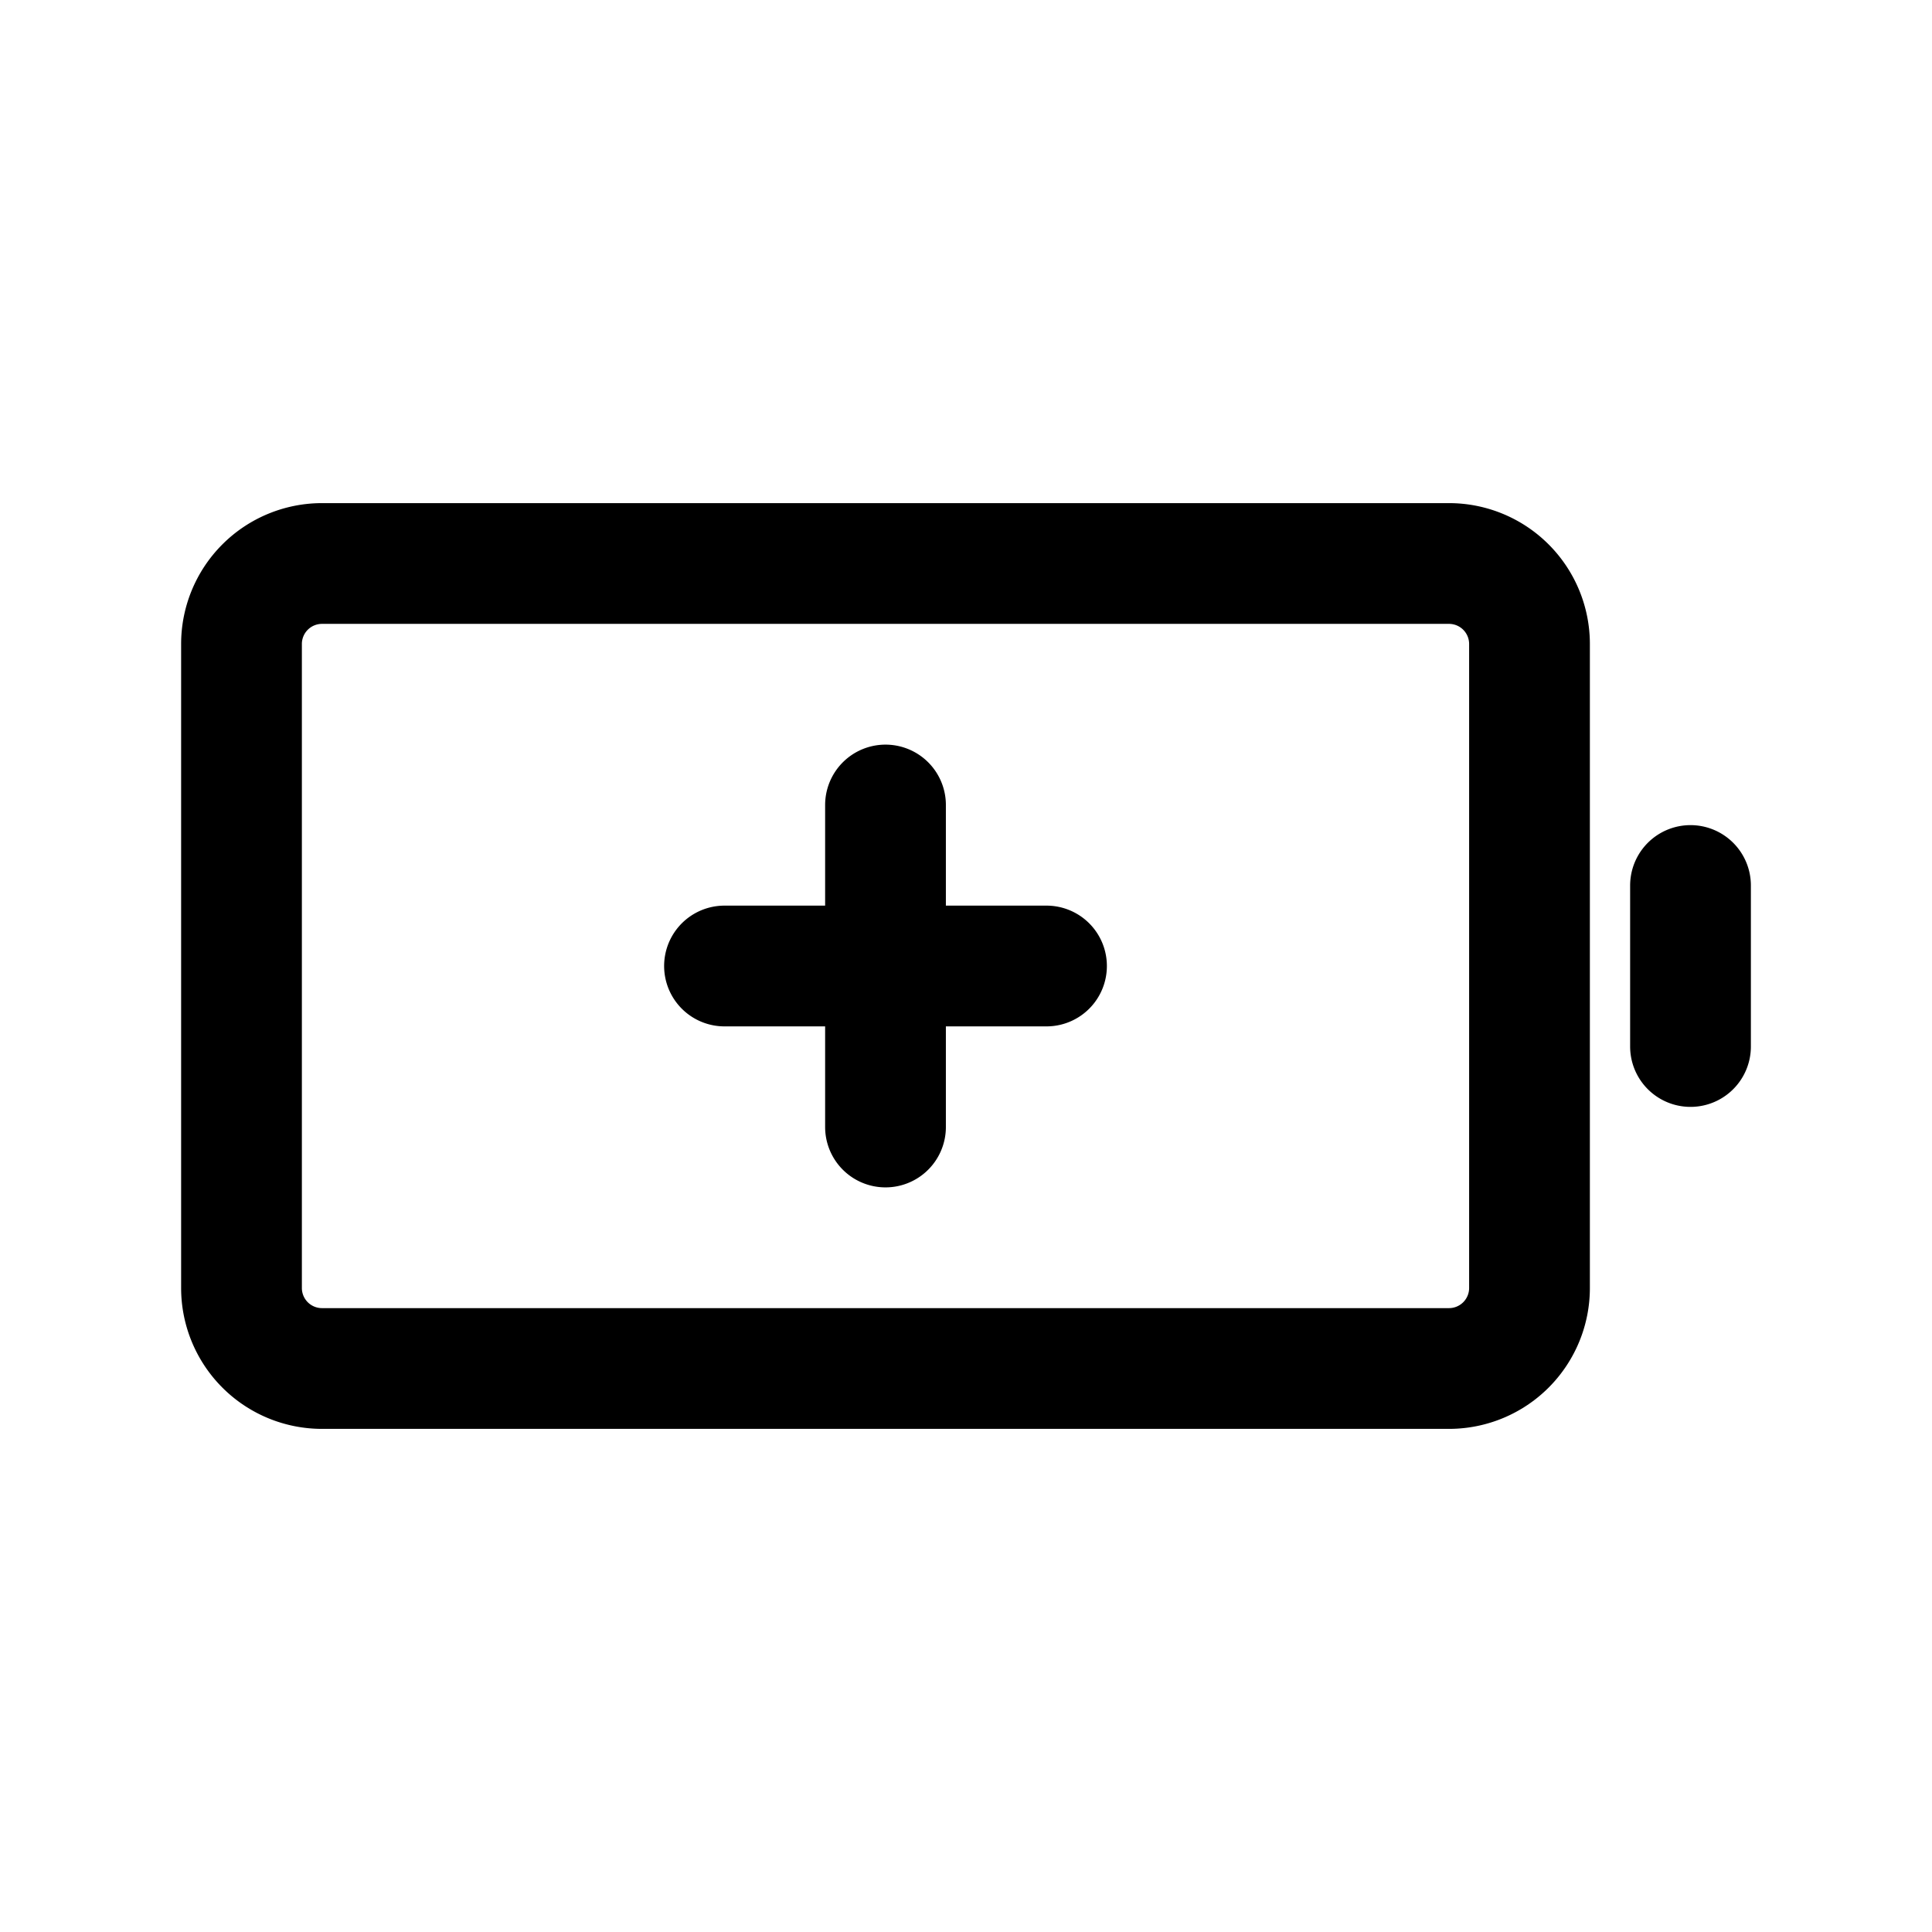
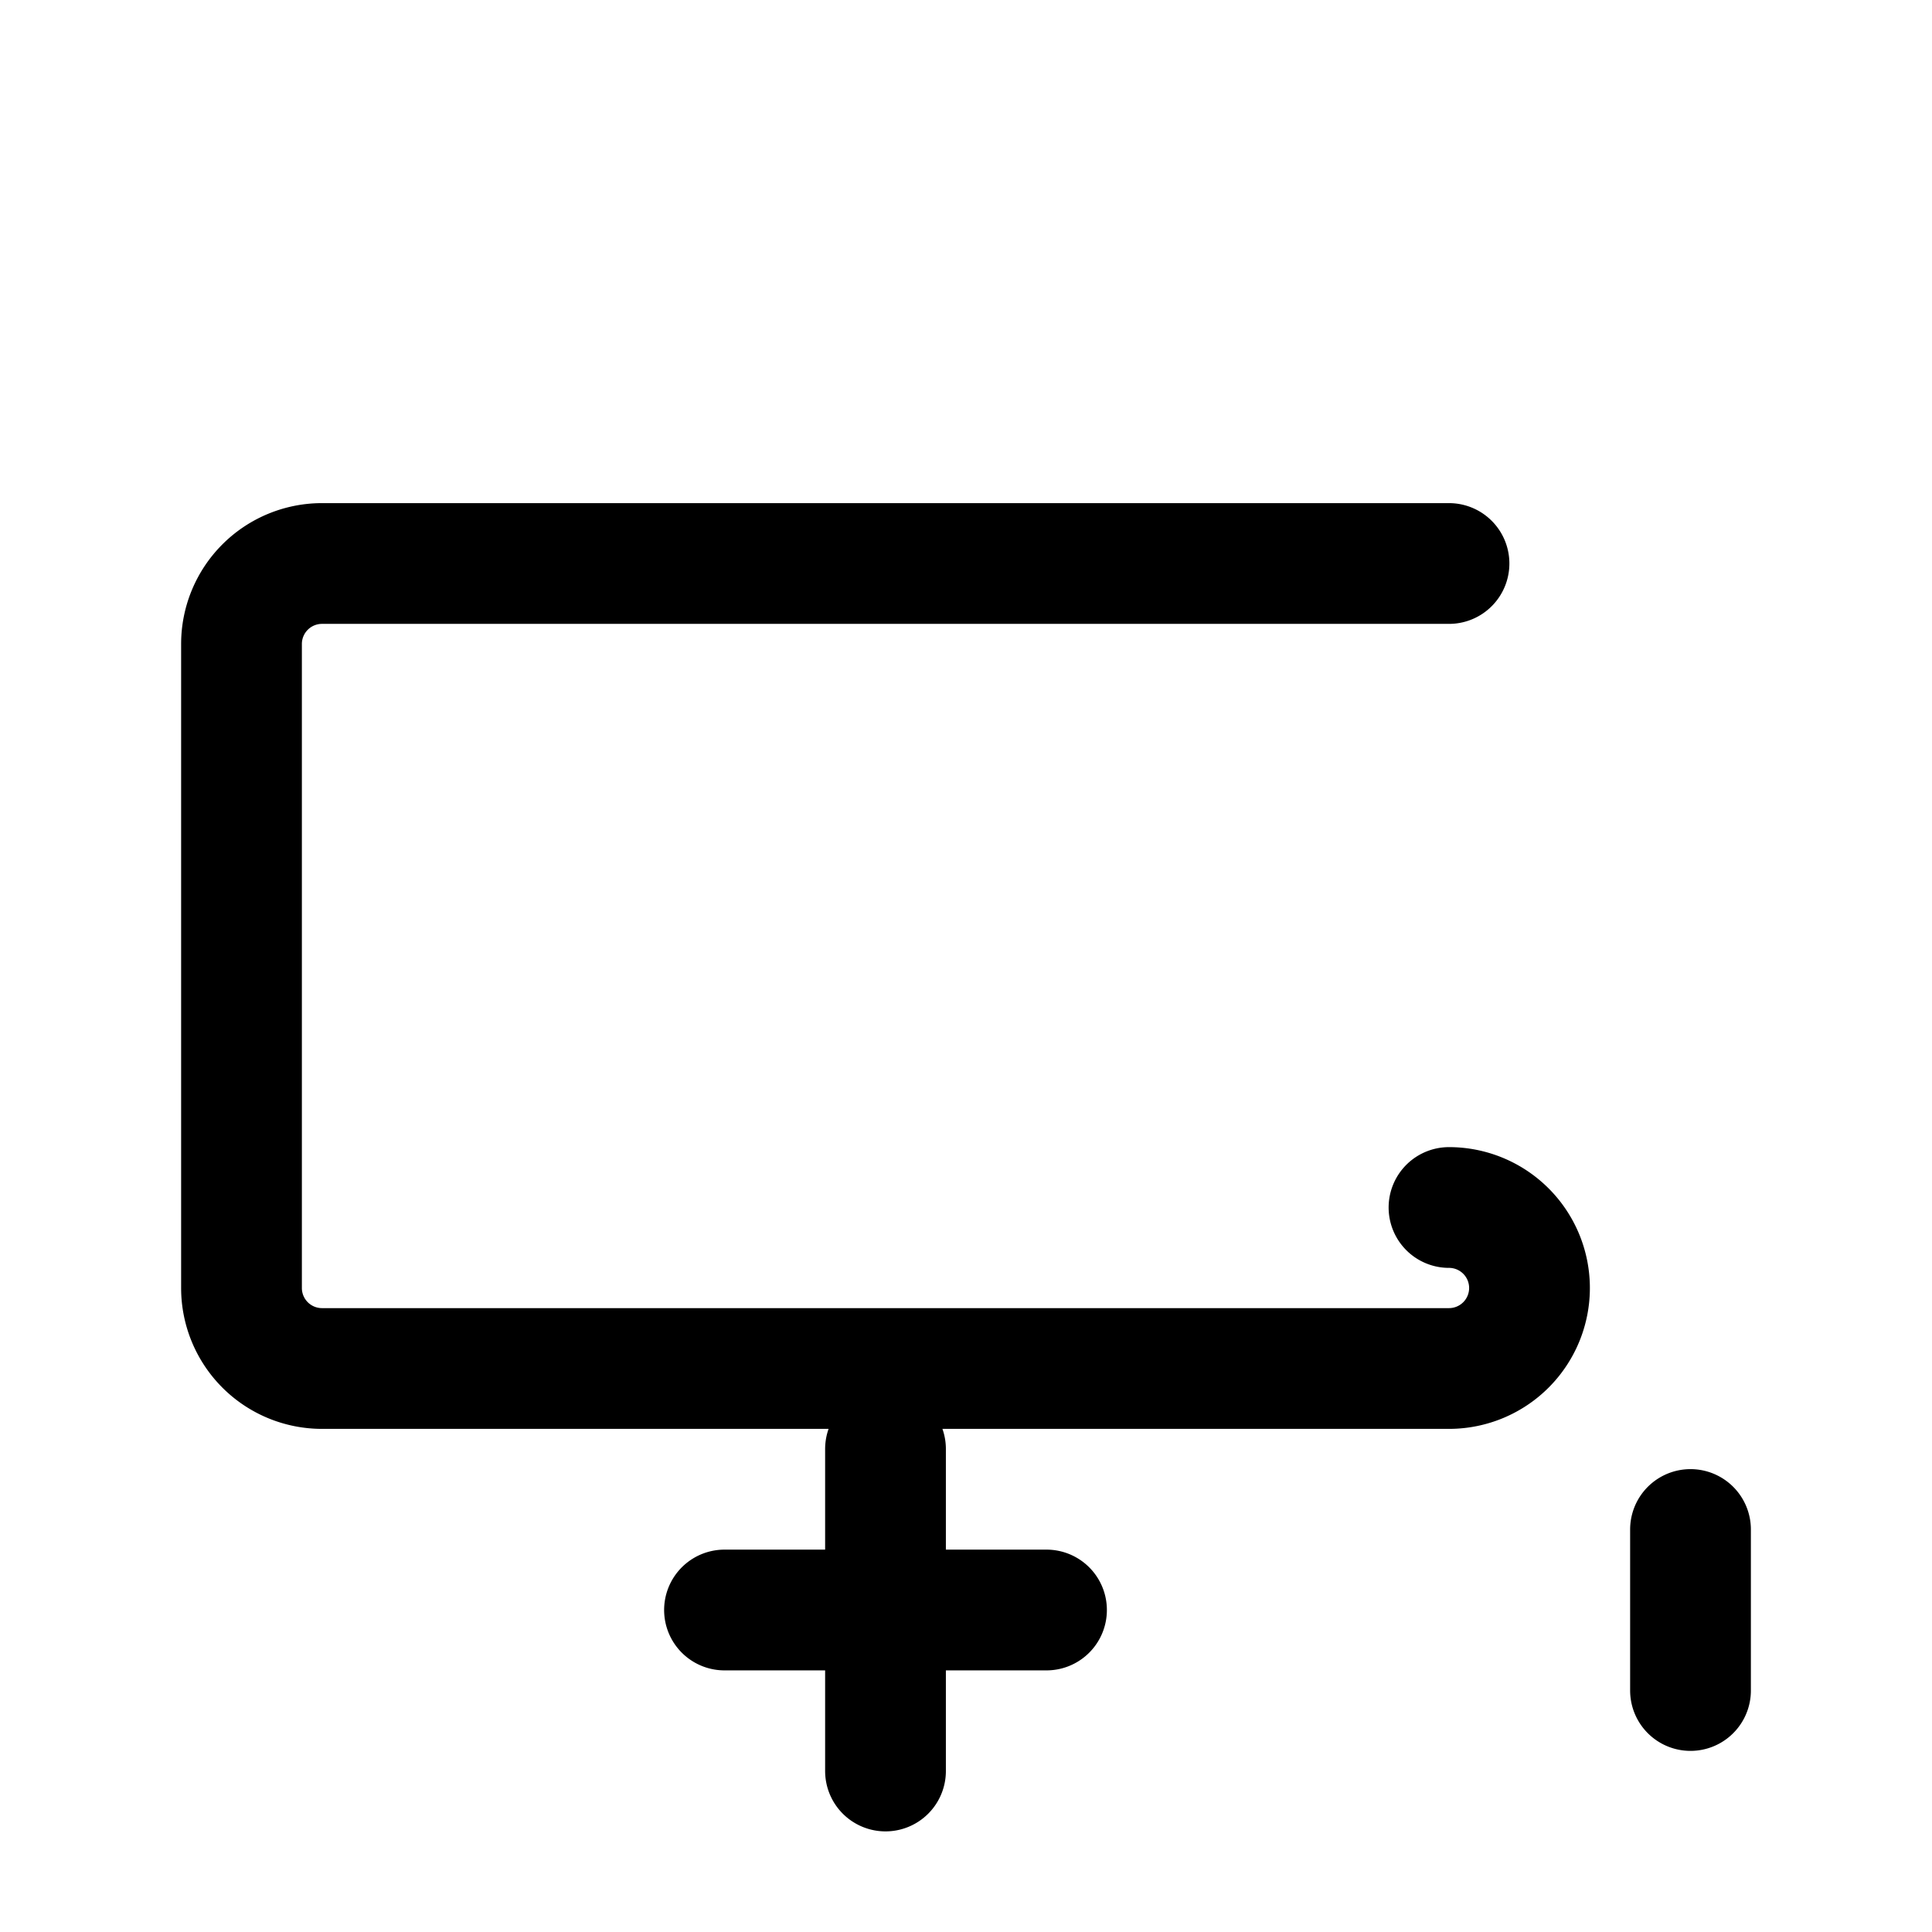
<svg xmlns="http://www.w3.org/2000/svg" width="24" height="24" fill="none" stroke="currentColor" stroke-width="1.5" viewBox="0 0 24 24" stroke-linecap="round" stroke-linejoin="round">
-   <path d="M18 7H4a1 1 0 0 0-1 1v8a1 1 0 0 0 1 1h14a1 1 0 0 0 1-1V8a1 1 0 0 0-1-1m-9 5h4m-2-2v4m10-3v2" />
+   <path d="M18 7H4a1 1 0 0 0-1 1v8a1 1 0 0 0 1 1h14a1 1 0 0 0 1-1a1 1 0 0 0-1-1m-9 5h4m-2-2v4m10-3v2" />
</svg>